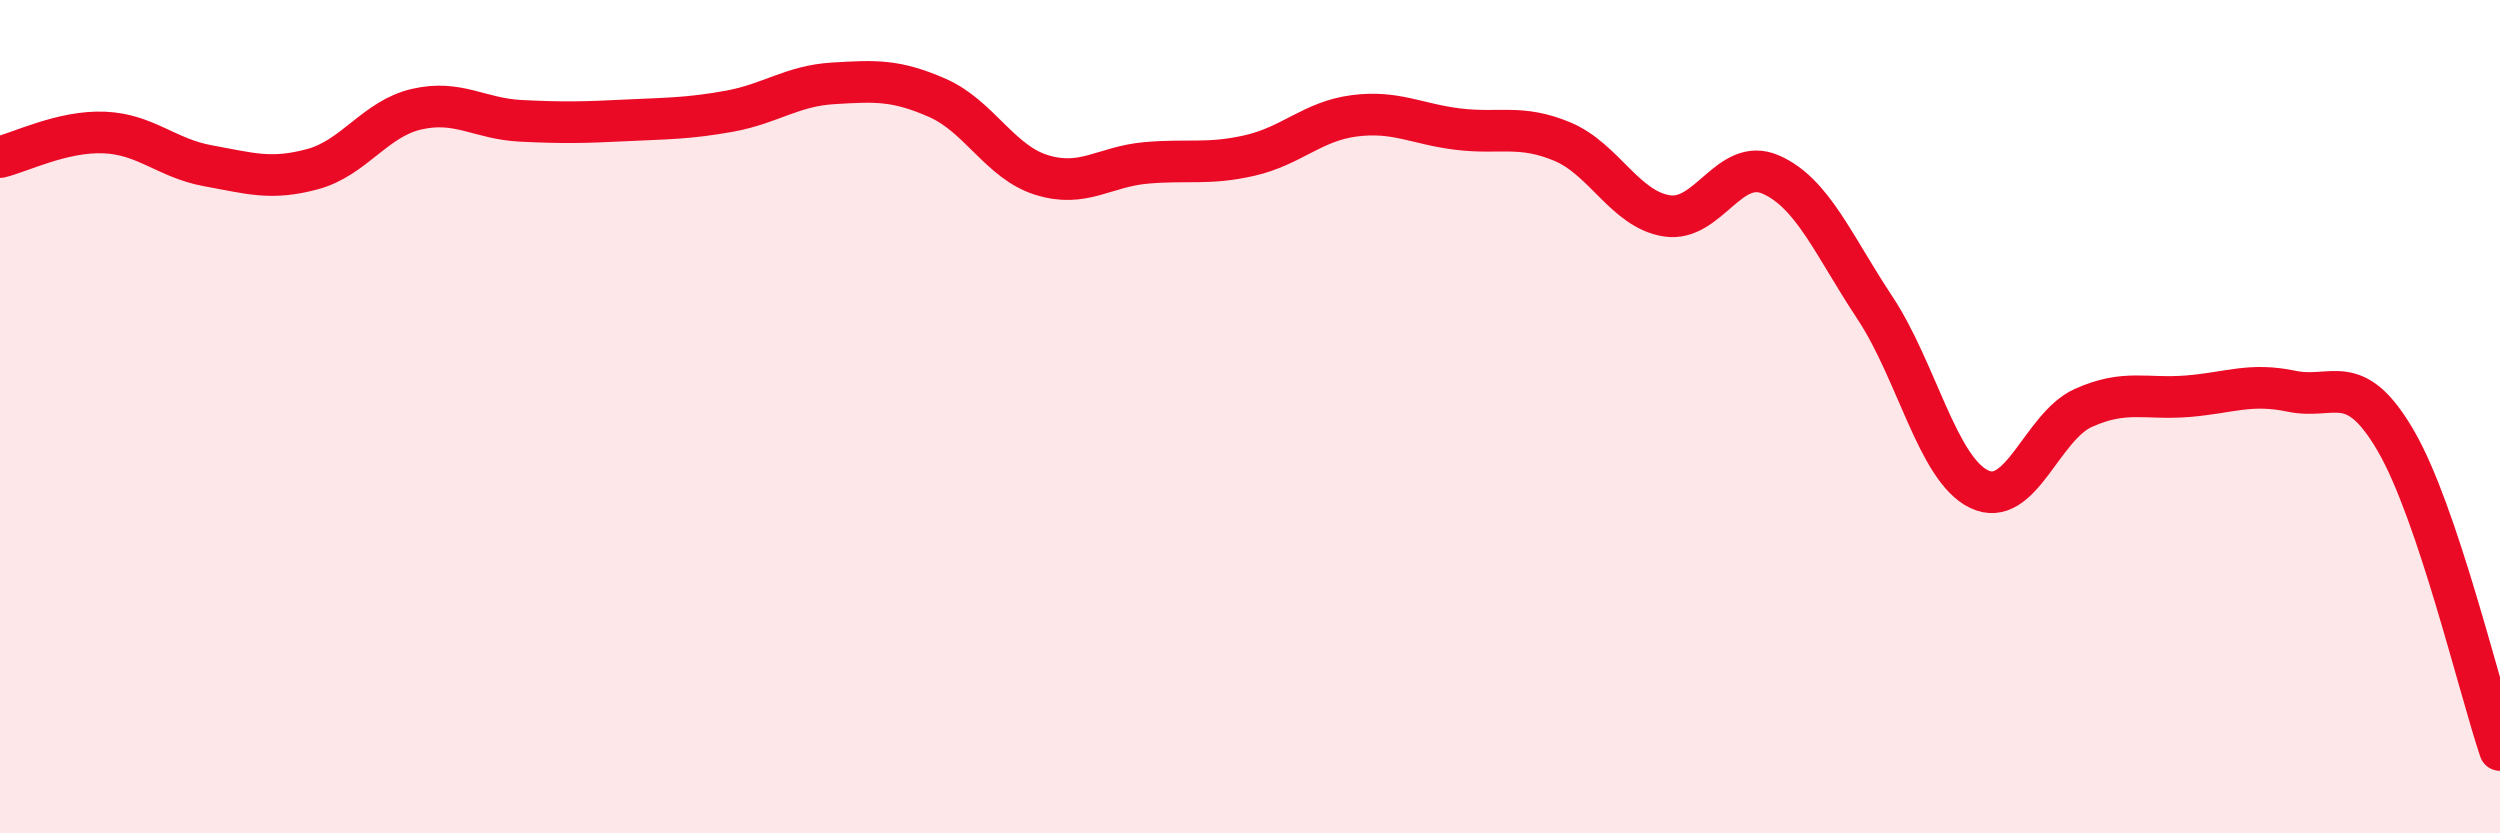
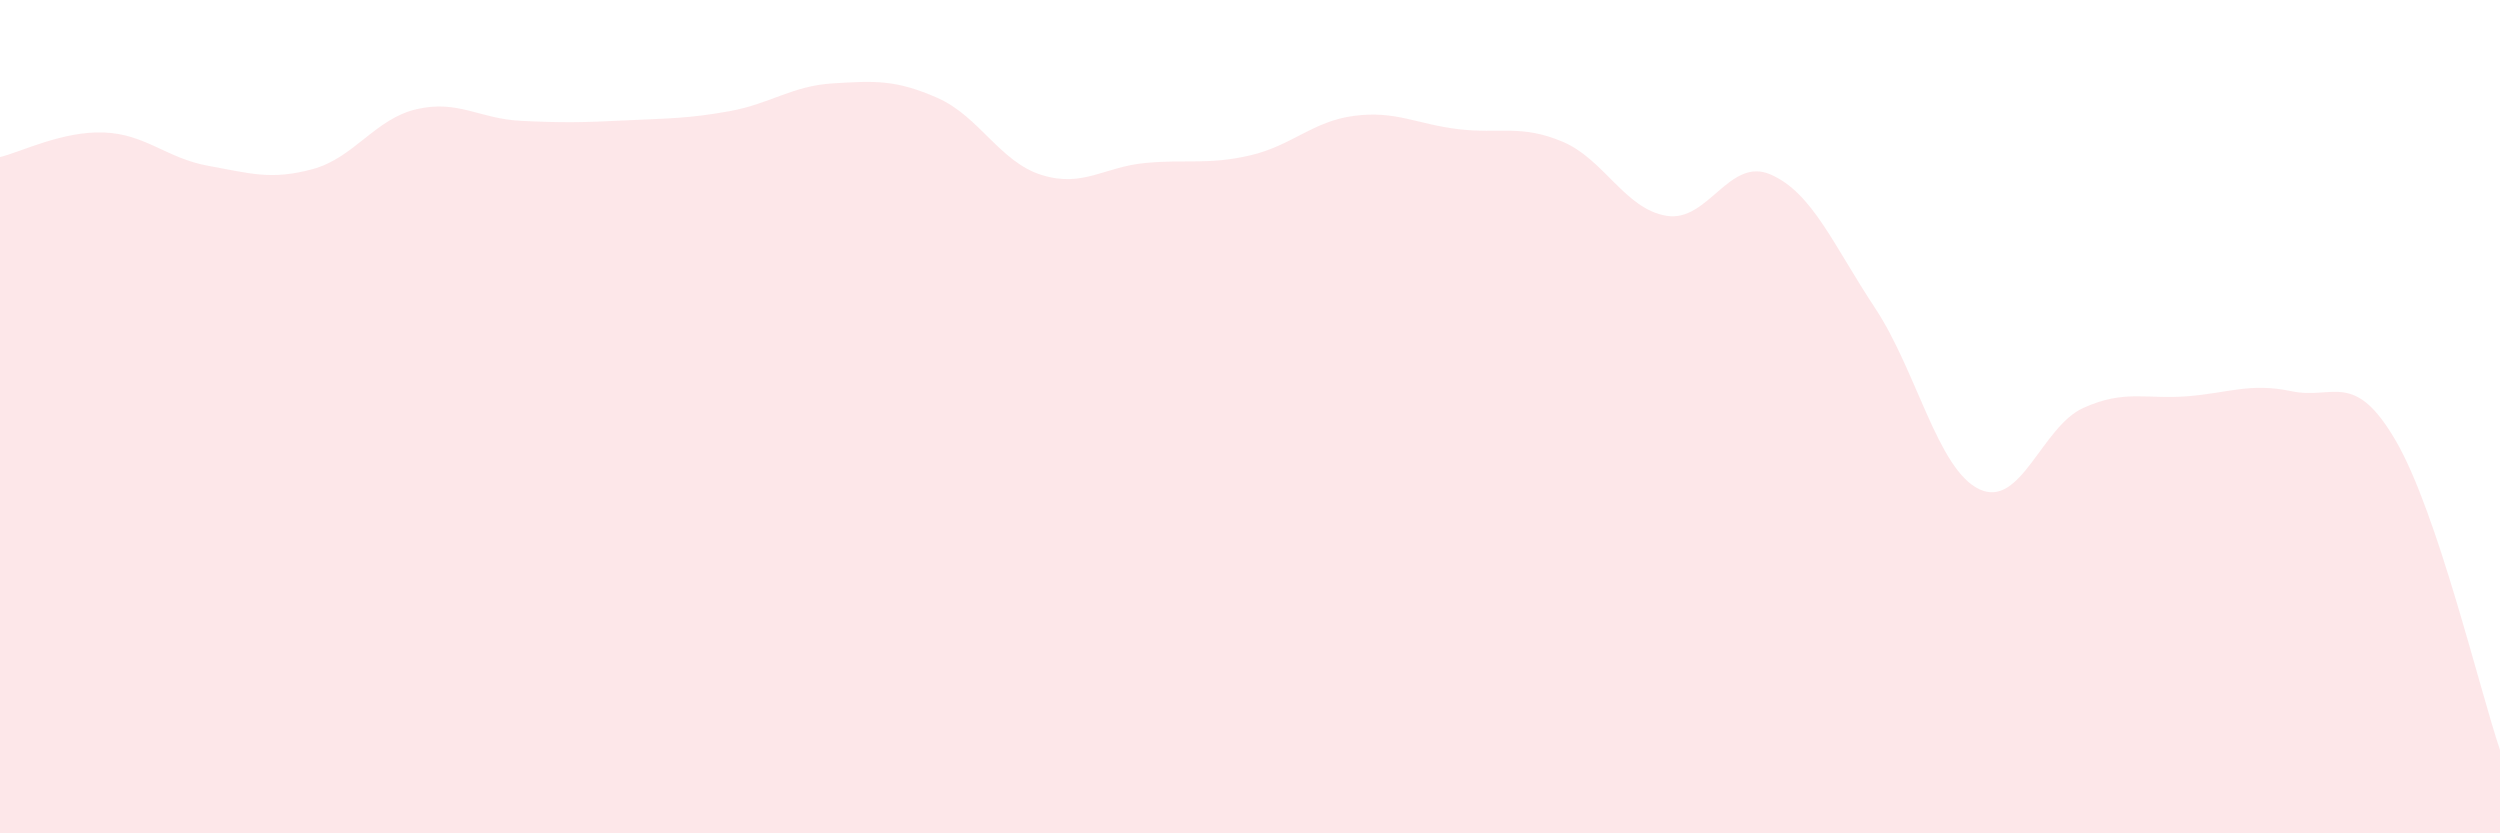
<svg xmlns="http://www.w3.org/2000/svg" width="60" height="20" viewBox="0 0 60 20">
  <path d="M 0,3.77 C 0.5,3.65 1.5,3.14 2.5,3.18 C 3.5,3.22 4,3.8 5,3.98 C 6,4.16 6.5,4.33 7.5,4.06 C 8.5,3.79 9,2.85 10,2.62 C 11,2.39 11.5,2.85 12.5,2.9 C 13.5,2.95 14,2.94 15,2.89 C 16,2.84 16.5,2.85 17.5,2.67 C 18.5,2.49 19,2.06 20,2 C 21,1.94 21.5,1.91 22.5,2.35 C 23.5,2.79 24,3.89 25,4.2 C 26,4.51 26.5,4 27.5,3.91 C 28.5,3.82 29,3.96 30,3.73 C 31,3.5 31.5,2.91 32.5,2.78 C 33.5,2.65 34,2.98 35,3.1 C 36,3.22 36.5,2.98 37.5,3.4 C 38.5,3.82 39,5.02 40,5.18 C 41,5.34 41.5,3.75 42.5,4.19 C 43.5,4.63 44,5.88 45,7.39 C 46,8.9 46.5,11.26 47.5,11.74 C 48.5,12.22 49,10.24 50,9.79 C 51,9.34 51.5,9.59 52.5,9.51 C 53.5,9.43 54,9.18 55,9.39 C 56,9.6 56.5,8.86 57.5,10.58 C 58.5,12.3 59.5,16.52 60,18L60 20L0 20Z" fill="#EB0A25" opacity="0.1" stroke-linecap="round" stroke-linejoin="round" />
-   <path d="M 0,3.77 C 0.5,3.65 1.5,3.14 2.5,3.18 C 3.5,3.22 4,3.8 5,3.98 C 6,4.16 6.5,4.33 7.5,4.06 C 8.5,3.79 9,2.85 10,2.62 C 11,2.39 11.5,2.85 12.5,2.9 C 13.5,2.95 14,2.94 15,2.89 C 16,2.84 16.5,2.85 17.5,2.67 C 18.5,2.49 19,2.06 20,2 C 21,1.94 21.5,1.91 22.5,2.35 C 23.5,2.79 24,3.89 25,4.2 C 26,4.51 26.5,4 27.5,3.91 C 28.5,3.82 29,3.96 30,3.73 C 31,3.5 31.5,2.91 32.5,2.78 C 33.5,2.65 34,2.98 35,3.1 C 36,3.22 36.5,2.98 37.5,3.4 C 38.5,3.82 39,5.02 40,5.18 C 41,5.34 41.5,3.75 42.5,4.19 C 43.5,4.63 44,5.88 45,7.39 C 46,8.9 46.5,11.26 47.5,11.74 C 48.5,12.22 49,10.24 50,9.79 C 51,9.34 51.5,9.59 52.5,9.51 C 53.5,9.43 54,9.18 55,9.39 C 56,9.6 56.5,8.86 57.5,10.58 C 58.5,12.3 59.5,16.52 60,18" stroke="#EB0A25" stroke-width="1" fill="none" stroke-linecap="round" stroke-linejoin="round" />
</svg>